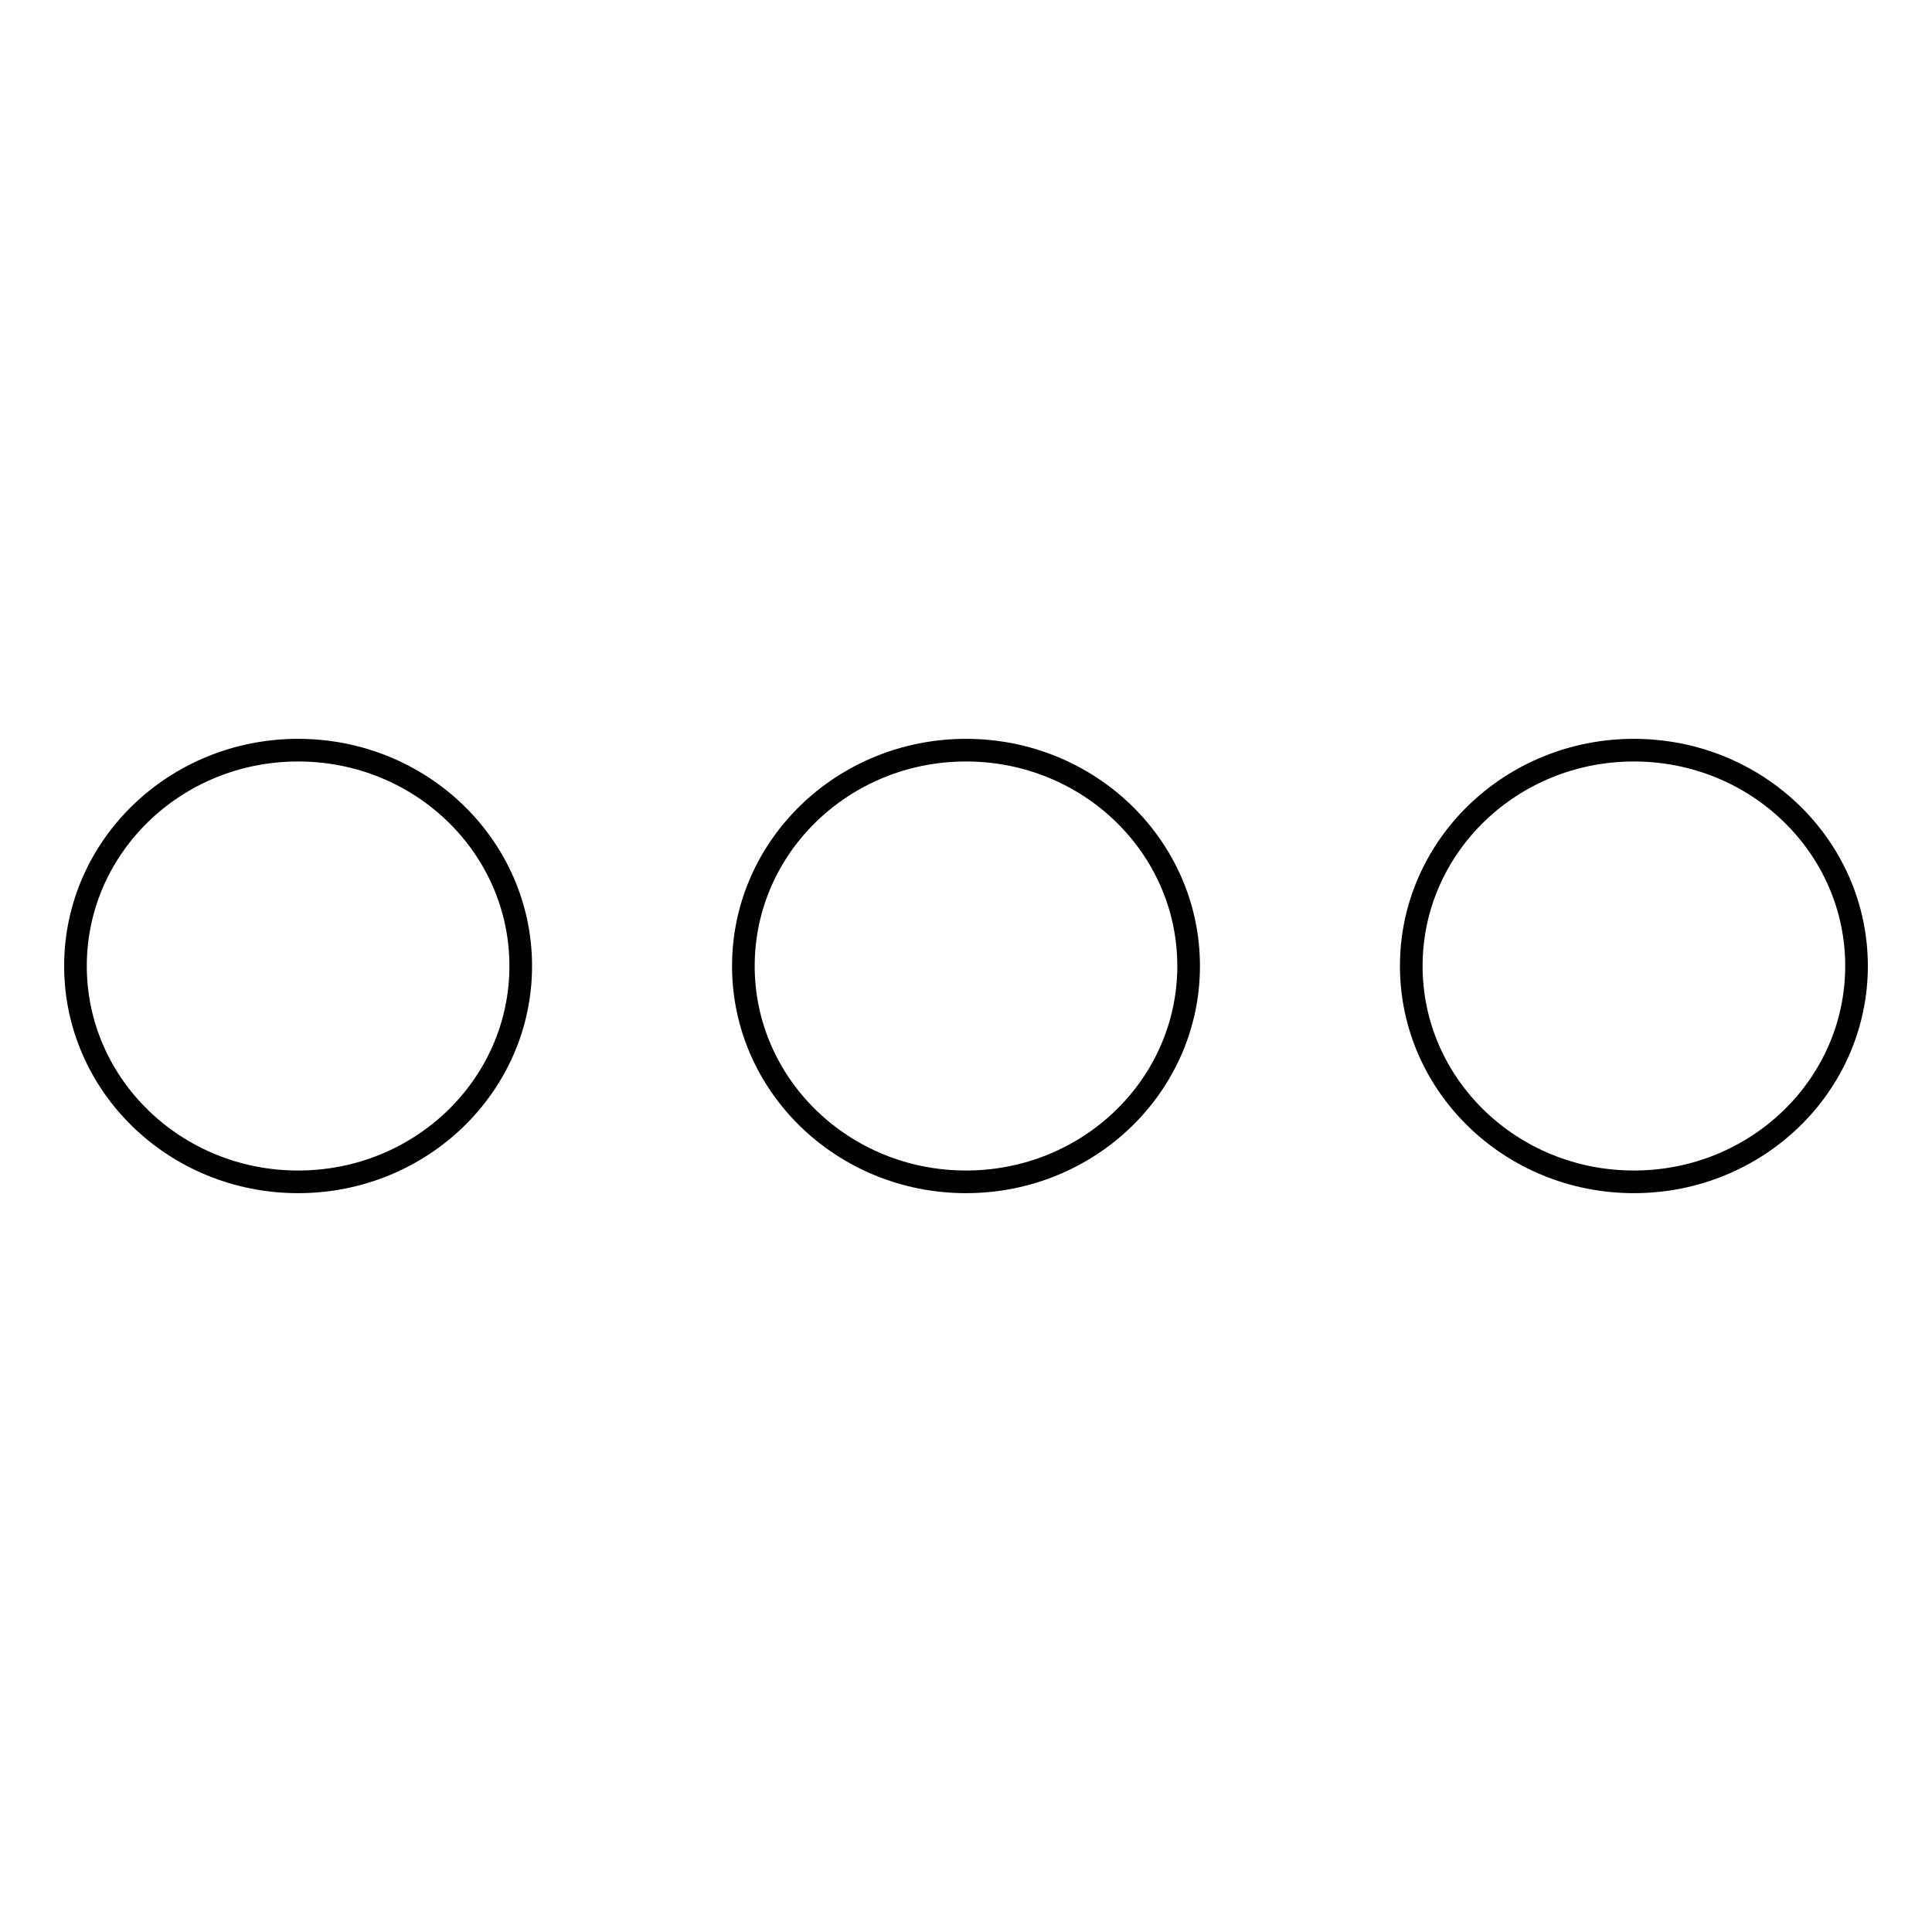
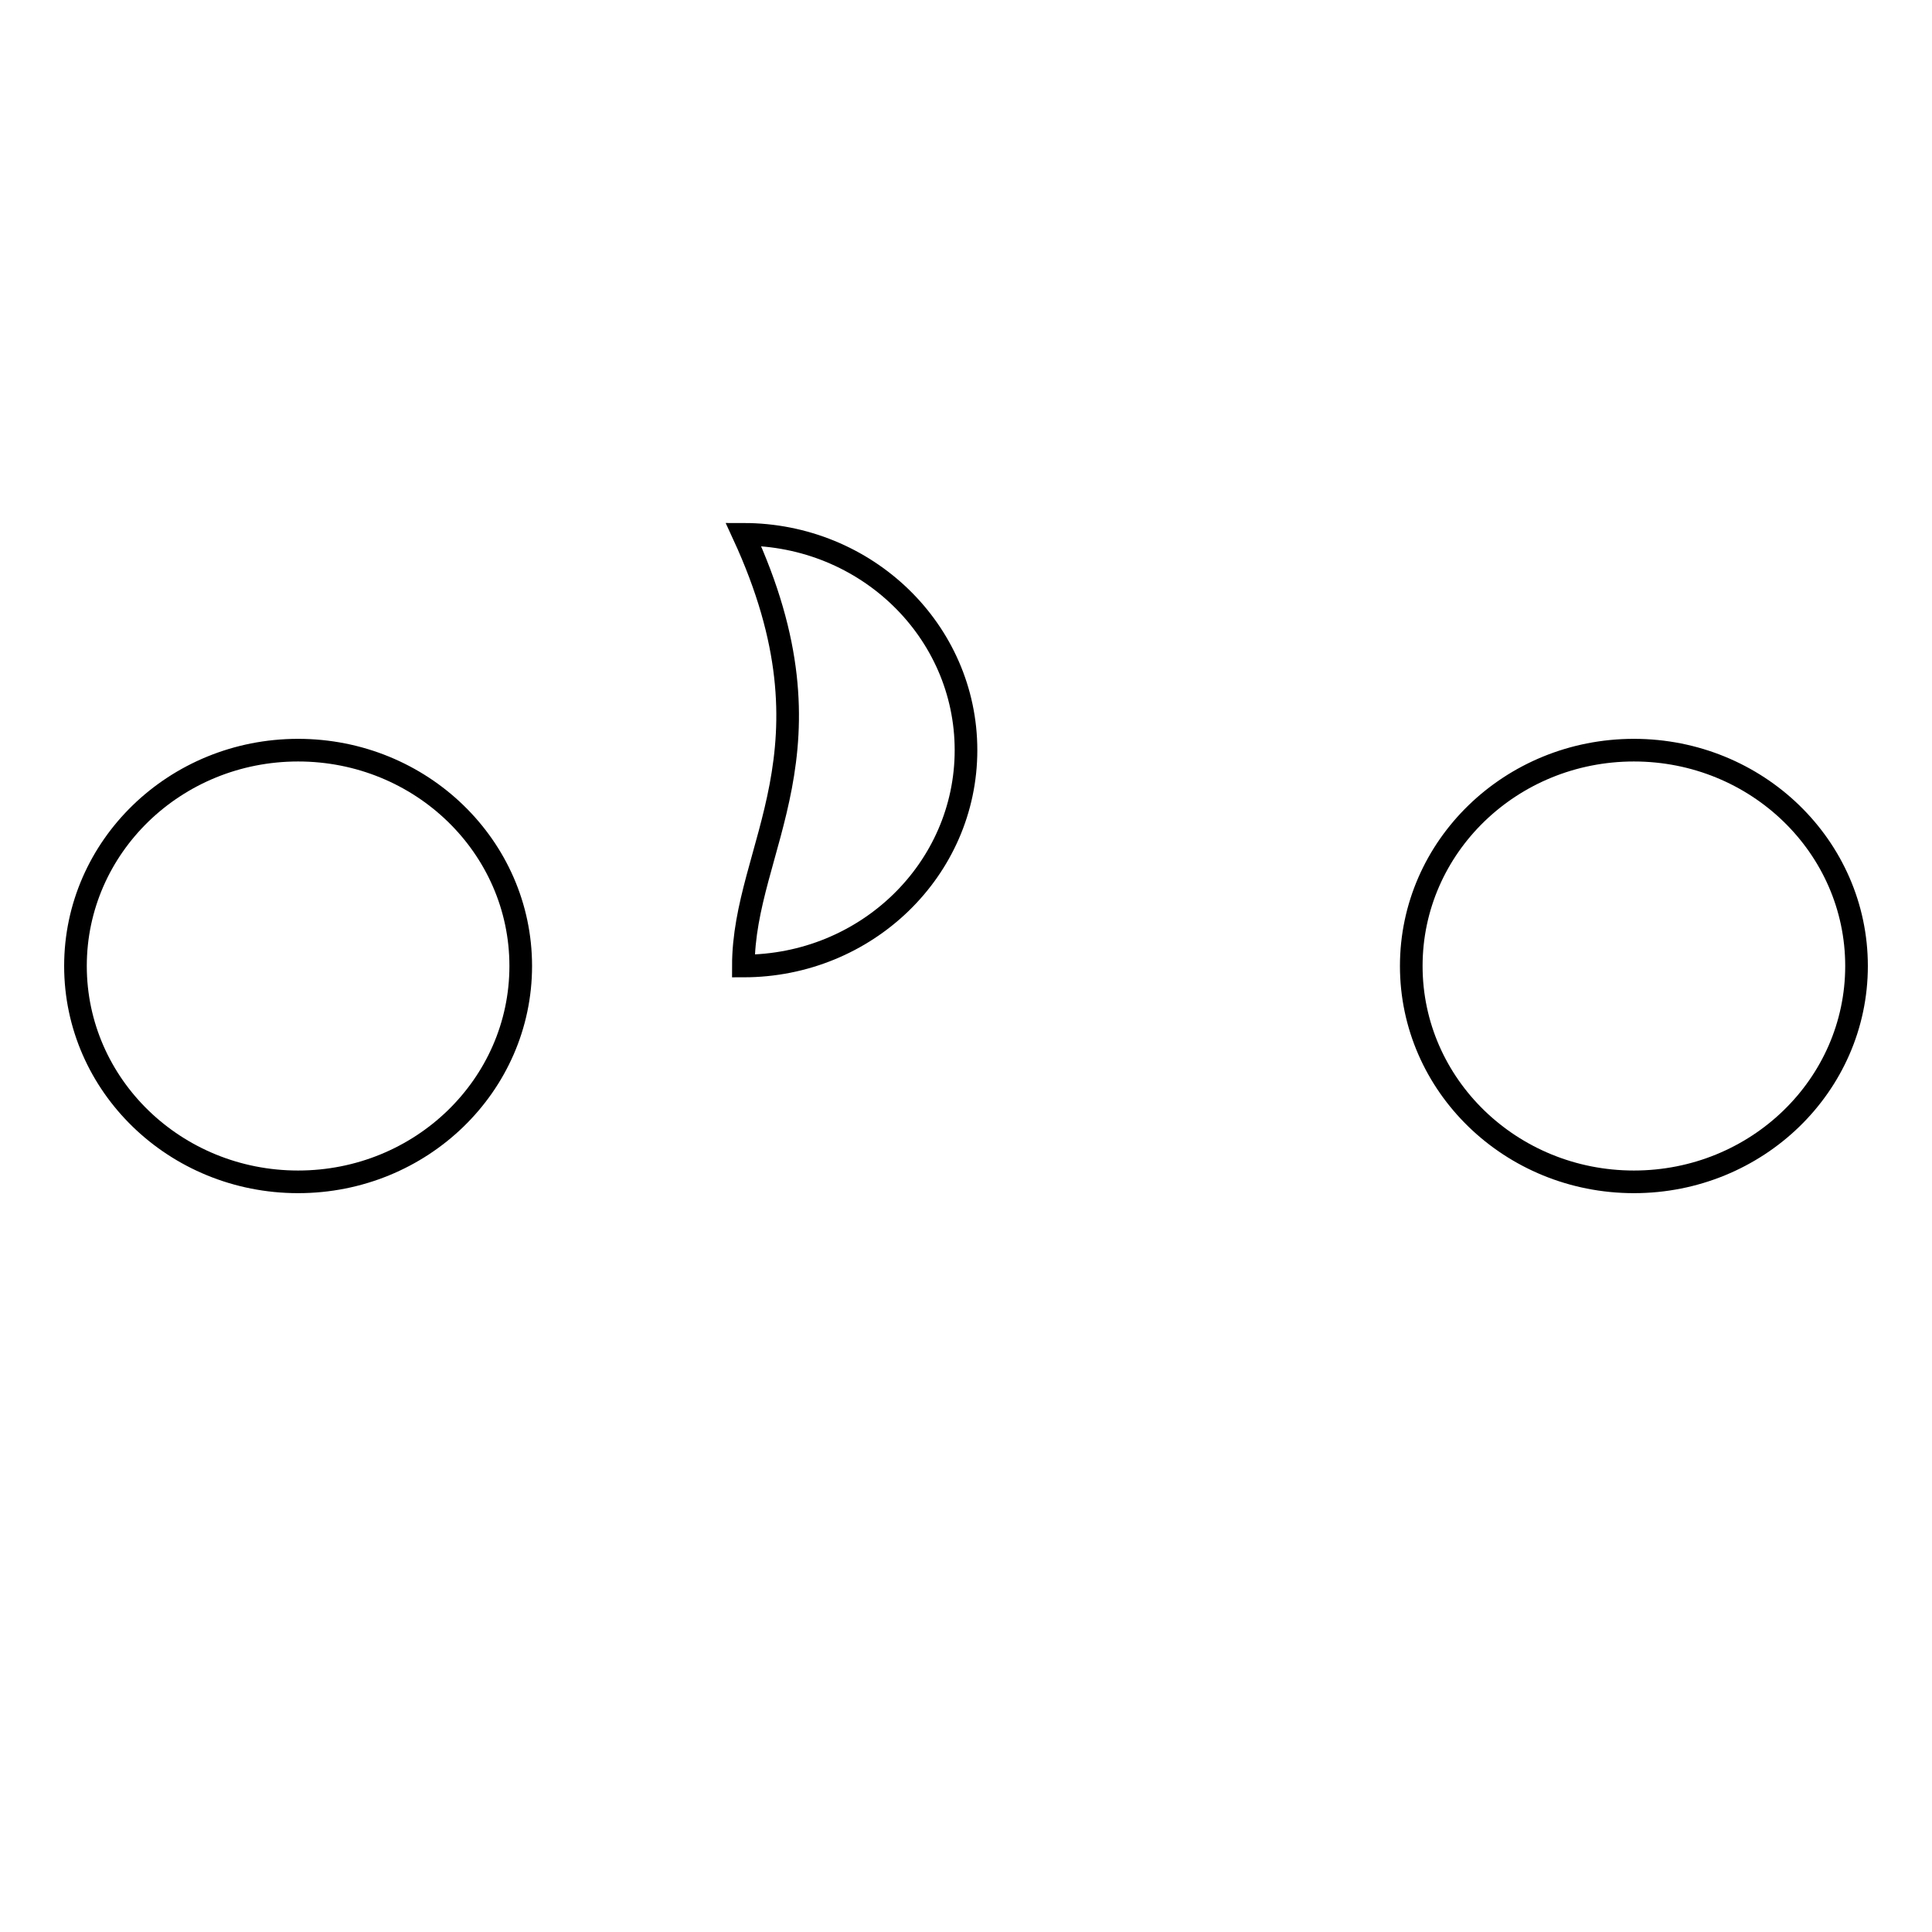
<svg xmlns="http://www.w3.org/2000/svg" version="1.1" x="0px" y="0px" viewBox="0 0 256 256" enable-background="new 0 0 256 256" xml:space="preserve">
  <g>
-     <path stroke-width="3" fill-opacity="0" stroke="#000000" d="M10,128c0,15.8,13.2,28.6,29.5,28.6S69,143.8,69,128l0,0c0-15.8-13.2-28.6-29.5-28.6S10,112.2,10,128z  M98.5,128c0,15.8,13.2,28.6,29.5,28.6c16.3,0,29.5-12.8,29.5-28.6l0,0c0-15.8-13.2-28.6-29.5-28.6C111.7,99.4,98.5,112.2,98.5,128 z M187,128c0,15.8,13.2,28.6,29.5,28.6S246,143.8,246,128l0,0c0-15.8-13.2-28.6-29.5-28.6S187,112.2,187,128z" />
+     <path stroke-width="3" fill-opacity="0" stroke="#000000" d="M10,128c0,15.8,13.2,28.6,29.5,28.6S69,143.8,69,128l0,0c0-15.8-13.2-28.6-29.5-28.6S10,112.2,10,128z  M98.5,128c16.3,0,29.5-12.8,29.5-28.6l0,0c0-15.8-13.2-28.6-29.5-28.6C111.7,99.4,98.5,112.2,98.5,128 z M187,128c0,15.8,13.2,28.6,29.5,28.6S246,143.8,246,128l0,0c0-15.8-13.2-28.6-29.5-28.6S187,112.2,187,128z" />
  </g>
</svg>